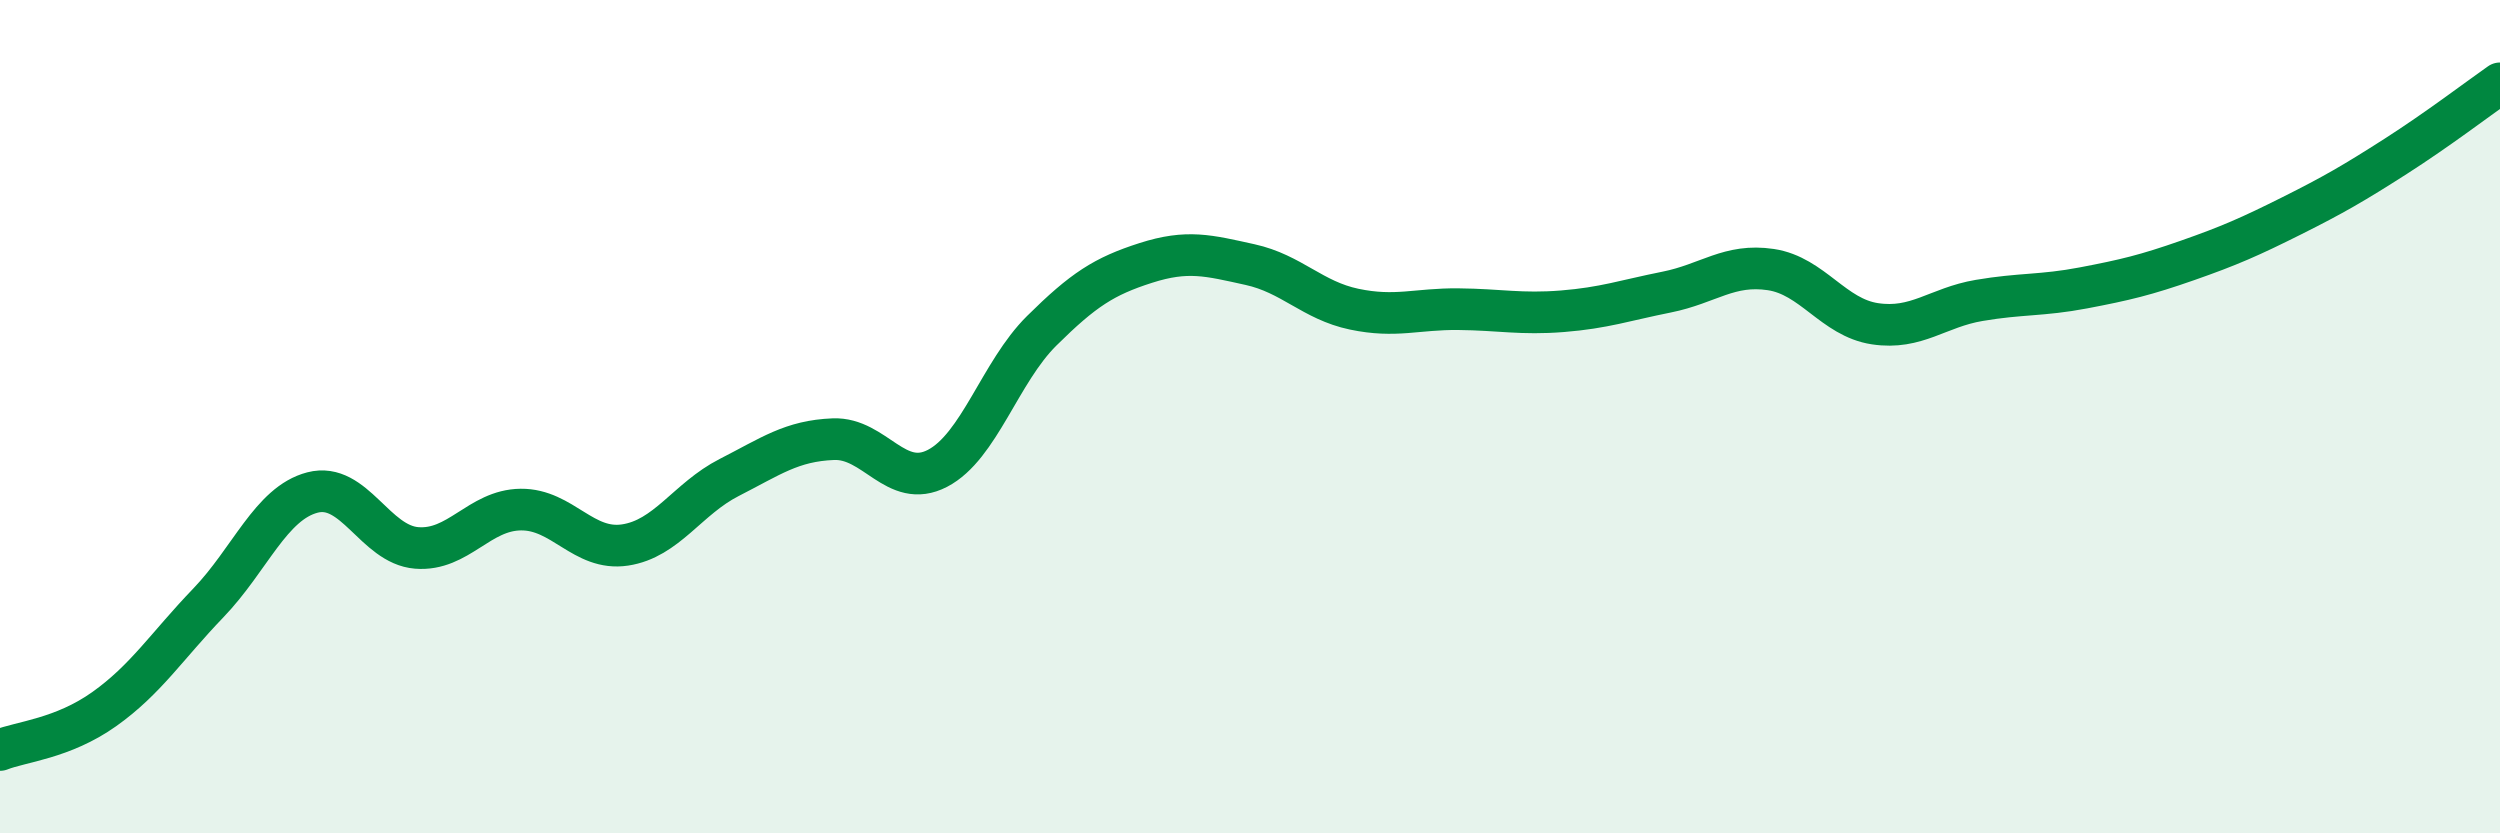
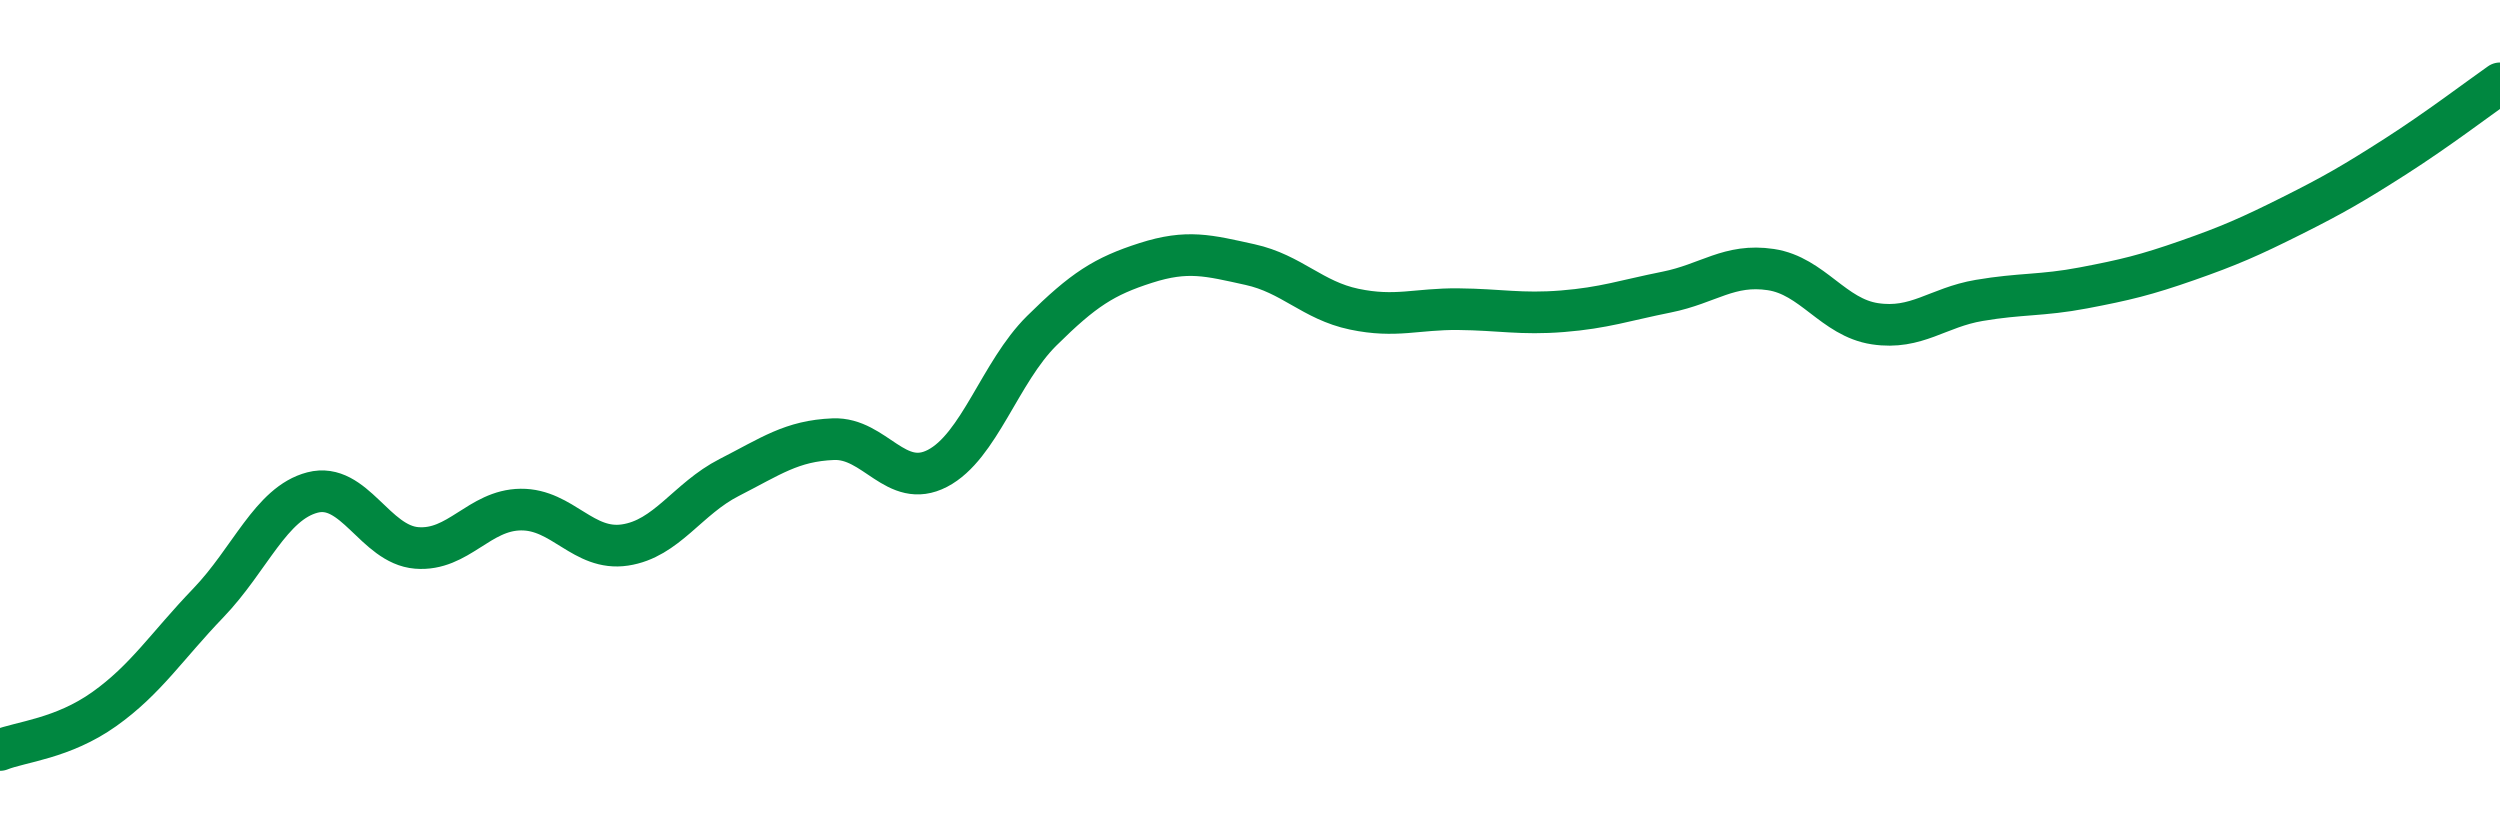
<svg xmlns="http://www.w3.org/2000/svg" width="60" height="20" viewBox="0 0 60 20">
-   <path d="M 0,18 C 0.5,17.8 1.5,17.73 2.5,17.02 C 3.5,16.31 4,15.51 5,14.47 C 6,13.43 6.5,12.08 7.5,11.82 C 8.5,11.56 9,13.07 10,13.15 C 11,13.23 11.5,12.24 12.5,12.23 C 13.5,12.22 14,13.23 15,13.08 C 16,12.93 16.5,11.97 17.5,11.46 C 18.5,10.95 19,10.58 20,10.54 C 21,10.5 21.5,11.76 22.5,11.24 C 23.5,10.72 24,8.93 25,7.94 C 26,6.95 26.5,6.63 27.5,6.31 C 28.5,5.99 29,6.13 30,6.35 C 31,6.57 31.5,7.21 32.5,7.42 C 33.5,7.63 34,7.41 35,7.42 C 36,7.43 36.5,7.55 37.5,7.47 C 38.5,7.39 39,7.21 40,7.01 C 41,6.81 41.5,6.32 42.5,6.47 C 43.5,6.62 44,7.62 45,7.77 C 46,7.92 46.5,7.38 47.5,7.21 C 48.5,7.04 49,7.1 50,6.91 C 51,6.72 51.5,6.6 52.5,6.25 C 53.5,5.9 54,5.68 55,5.18 C 56,4.68 56.5,4.39 57.5,3.75 C 58.5,3.11 59.5,2.35 60,2L60 20L0 20Z" fill="#008740" opacity="0.1" stroke-linecap="round" stroke-linejoin="round" />
  <path d="M 0,18 C 0.5,17.8 1.5,17.73 2.5,17.02 C 3.5,16.31 4,15.51 5,14.47 C 6,13.43 6.5,12.08 7.5,11.82 C 8.5,11.56 9,13.07 10,13.15 C 11,13.23 11.5,12.24 12.5,12.23 C 13.5,12.22 14,13.23 15,13.08 C 16,12.93 16.5,11.97 17.5,11.46 C 18.5,10.95 19,10.58 20,10.54 C 21,10.5 21.5,11.76 22.5,11.24 C 23.5,10.72 24,8.93 25,7.94 C 26,6.95 26.5,6.63 27.5,6.31 C 28.5,5.99 29,6.13 30,6.35 C 31,6.57 31.5,7.21 32.5,7.42 C 33.5,7.63 34,7.41 35,7.42 C 36,7.43 36.5,7.55 37.5,7.47 C 38.5,7.39 39,7.21 40,7.01 C 41,6.81 41.5,6.32 42.5,6.47 C 43.5,6.62 44,7.62 45,7.77 C 46,7.92 46.5,7.38 47.5,7.21 C 48.5,7.04 49,7.1 50,6.91 C 51,6.72 51.5,6.6 52.5,6.25 C 53.5,5.9 54,5.68 55,5.18 C 56,4.68 56.5,4.39 57.5,3.75 C 58.5,3.11 59.5,2.35 60,2" stroke="#008740" stroke-width="1" fill="none" stroke-linecap="round" stroke-linejoin="round" />
</svg>